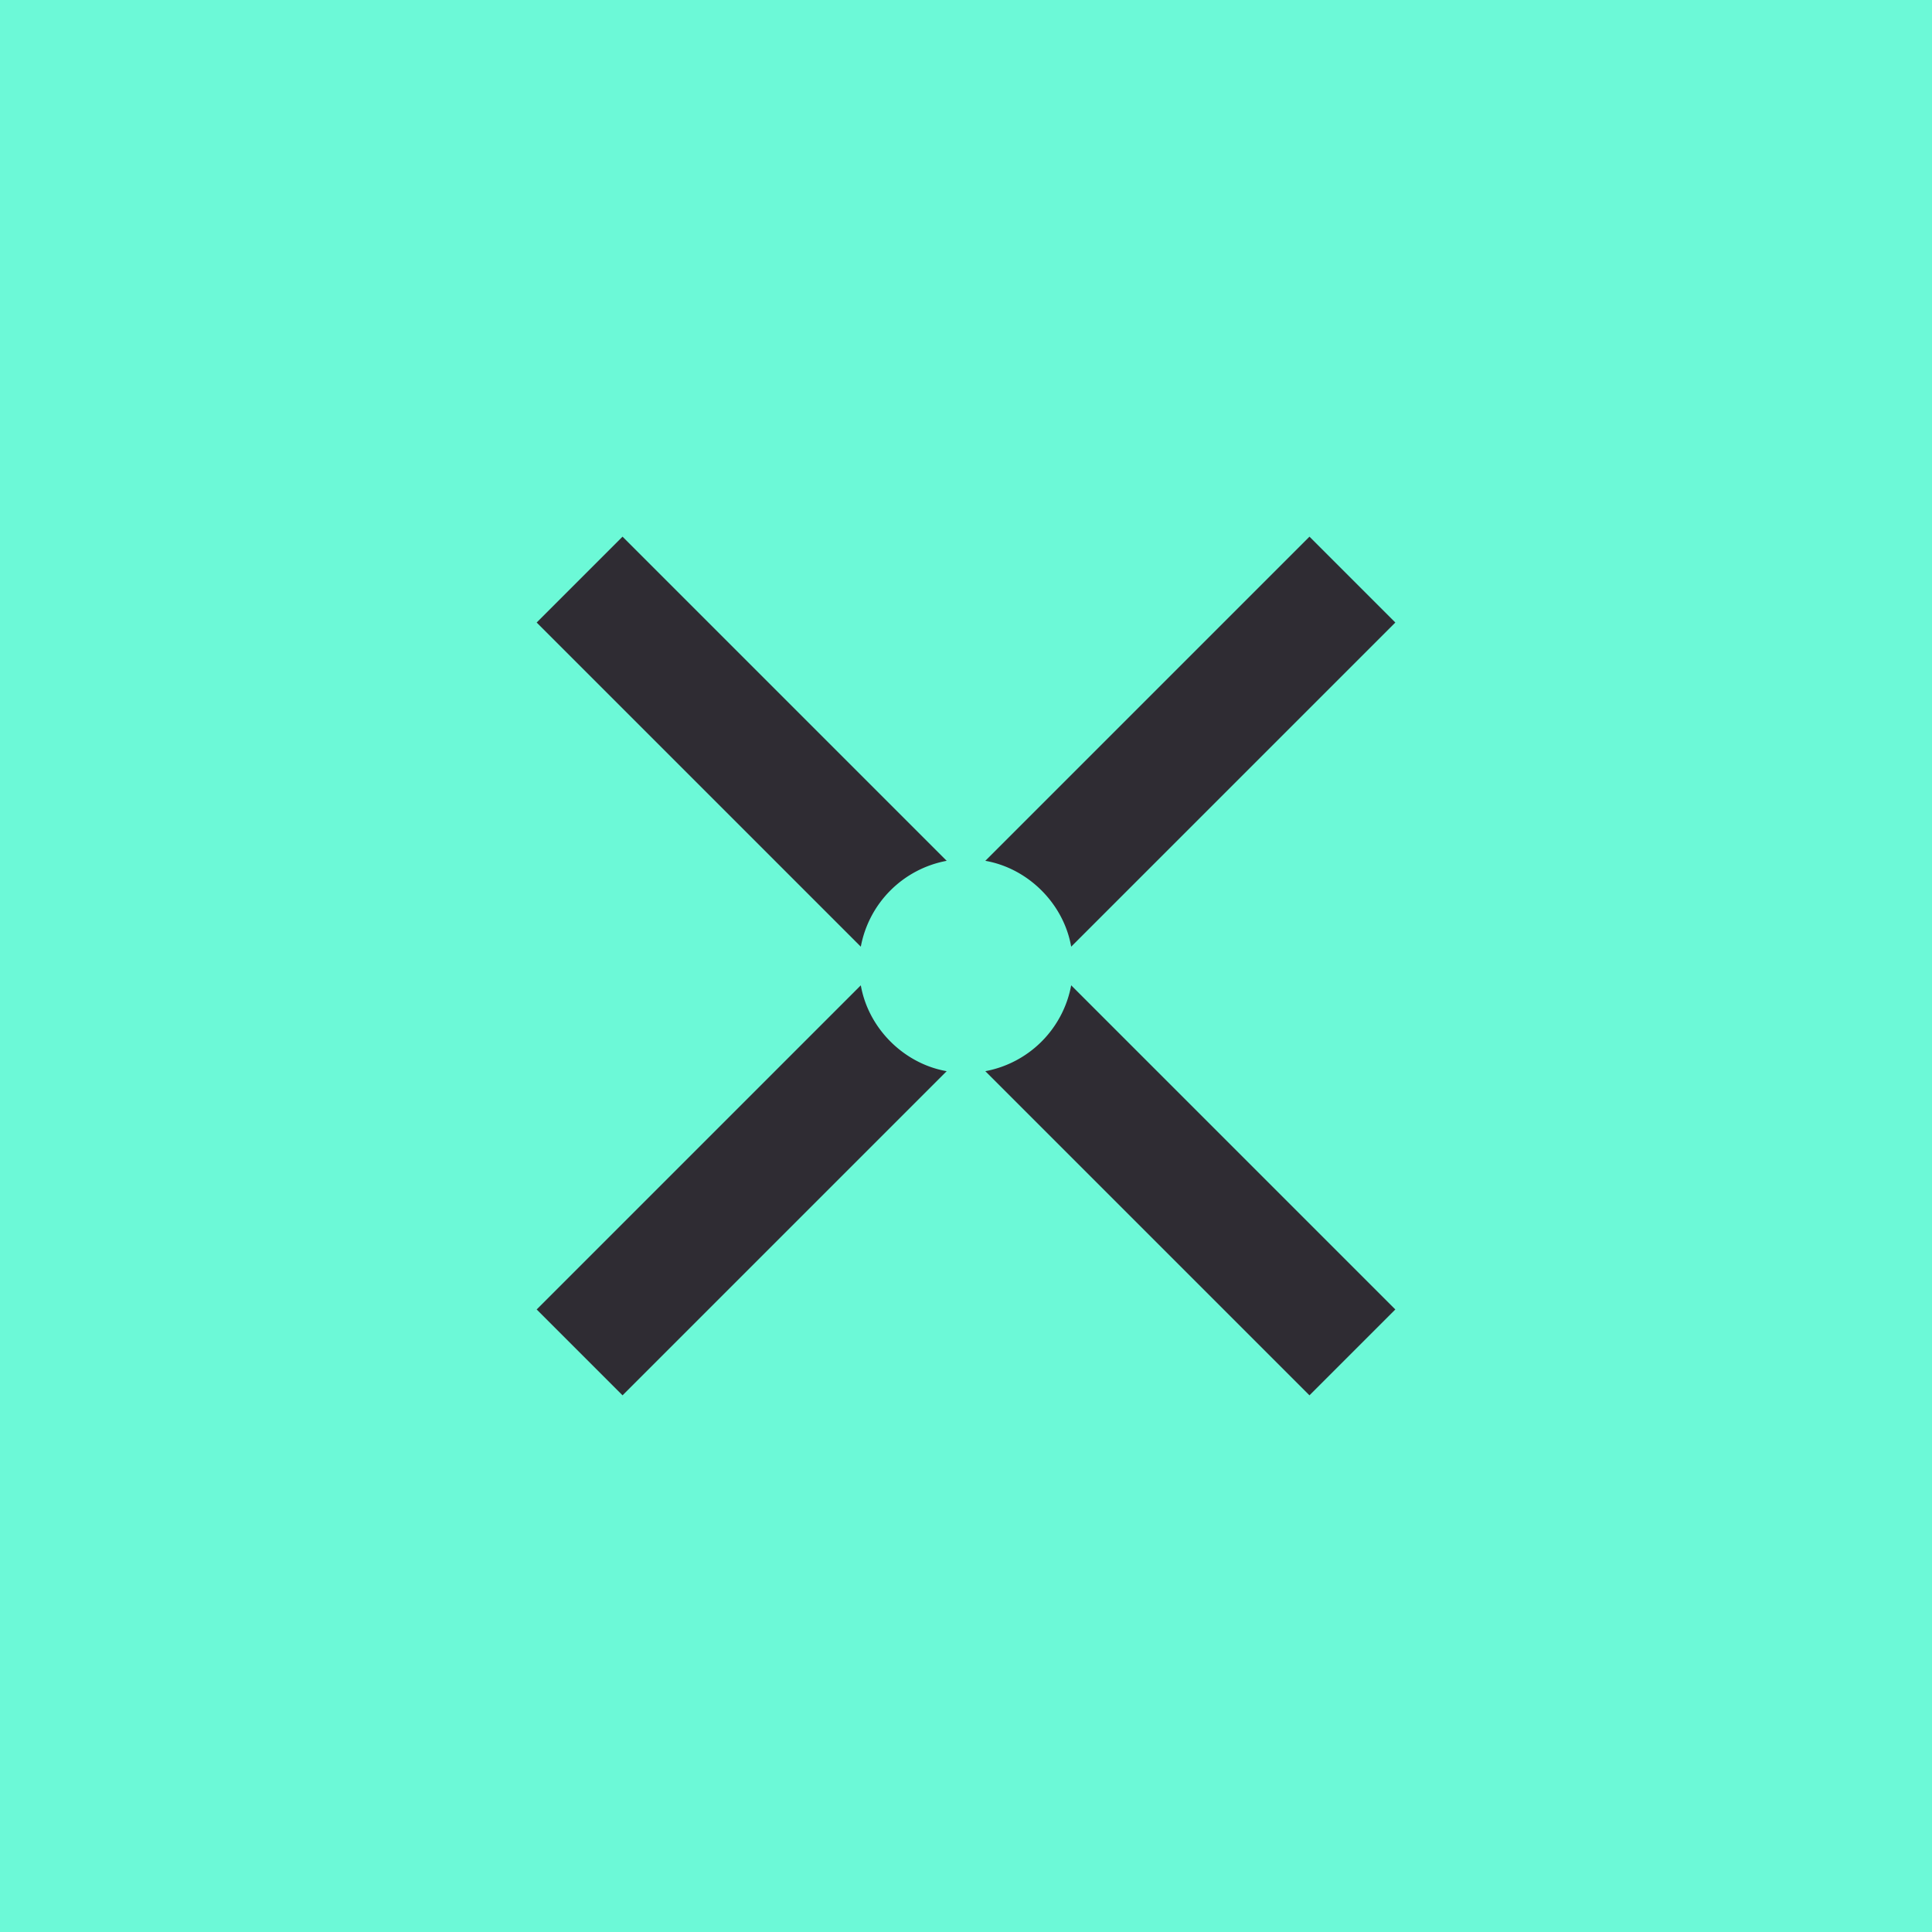
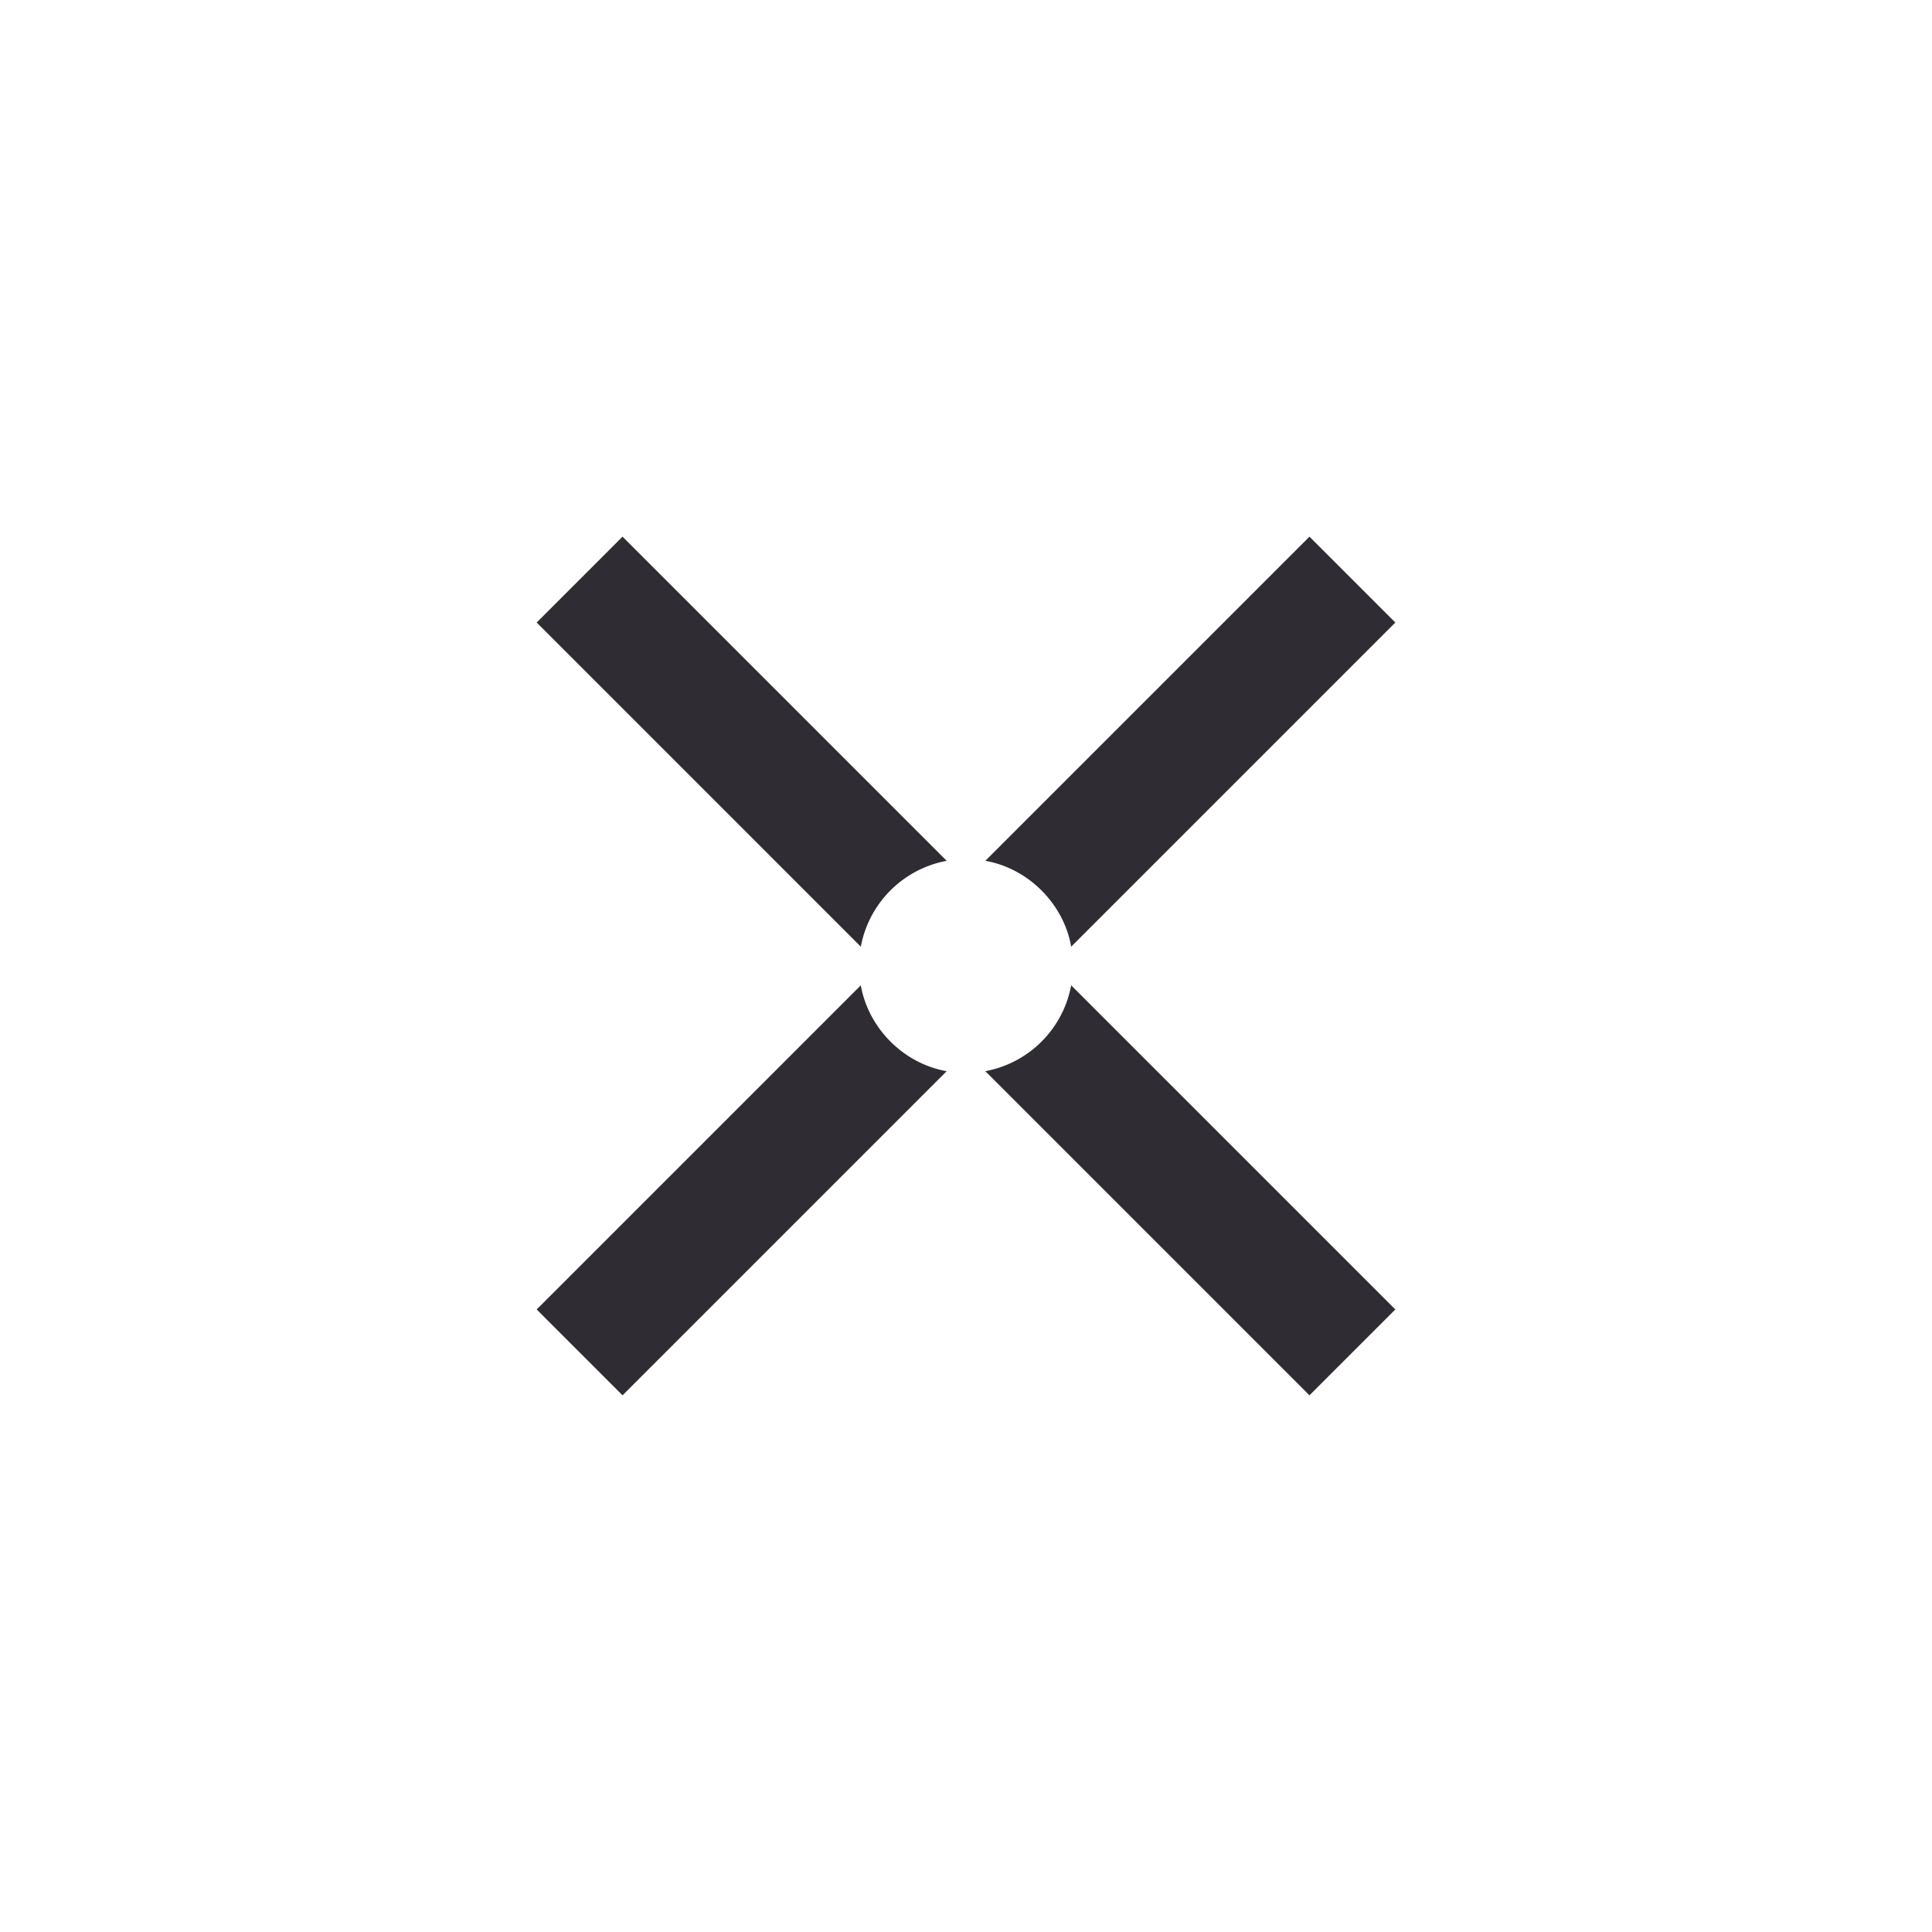
<svg xmlns="http://www.w3.org/2000/svg" width="18" height="18" viewBox="0 0 18 18">
-   <path fill="#6CF9D7" d="M0 0h18v18H0z" />
  <path d="M8.02 8.82 5 5.8l.8-.8 3.02 3.02a1 1 0 0 0-.8.8Zm1.16-.8c.4.07.73.4.8.8L13 5.8l-.8-.8-3.02 3.02Zm.8 1.16a1 1 0 0 1-.8.8L12.2 13l.8-.8-3.02-3.02Zm-1.16.8L5.8 13l-.8-.8 3.02-3.02c.07.4.4.73.8.8Z" fill="#2F2C33" />
</svg>